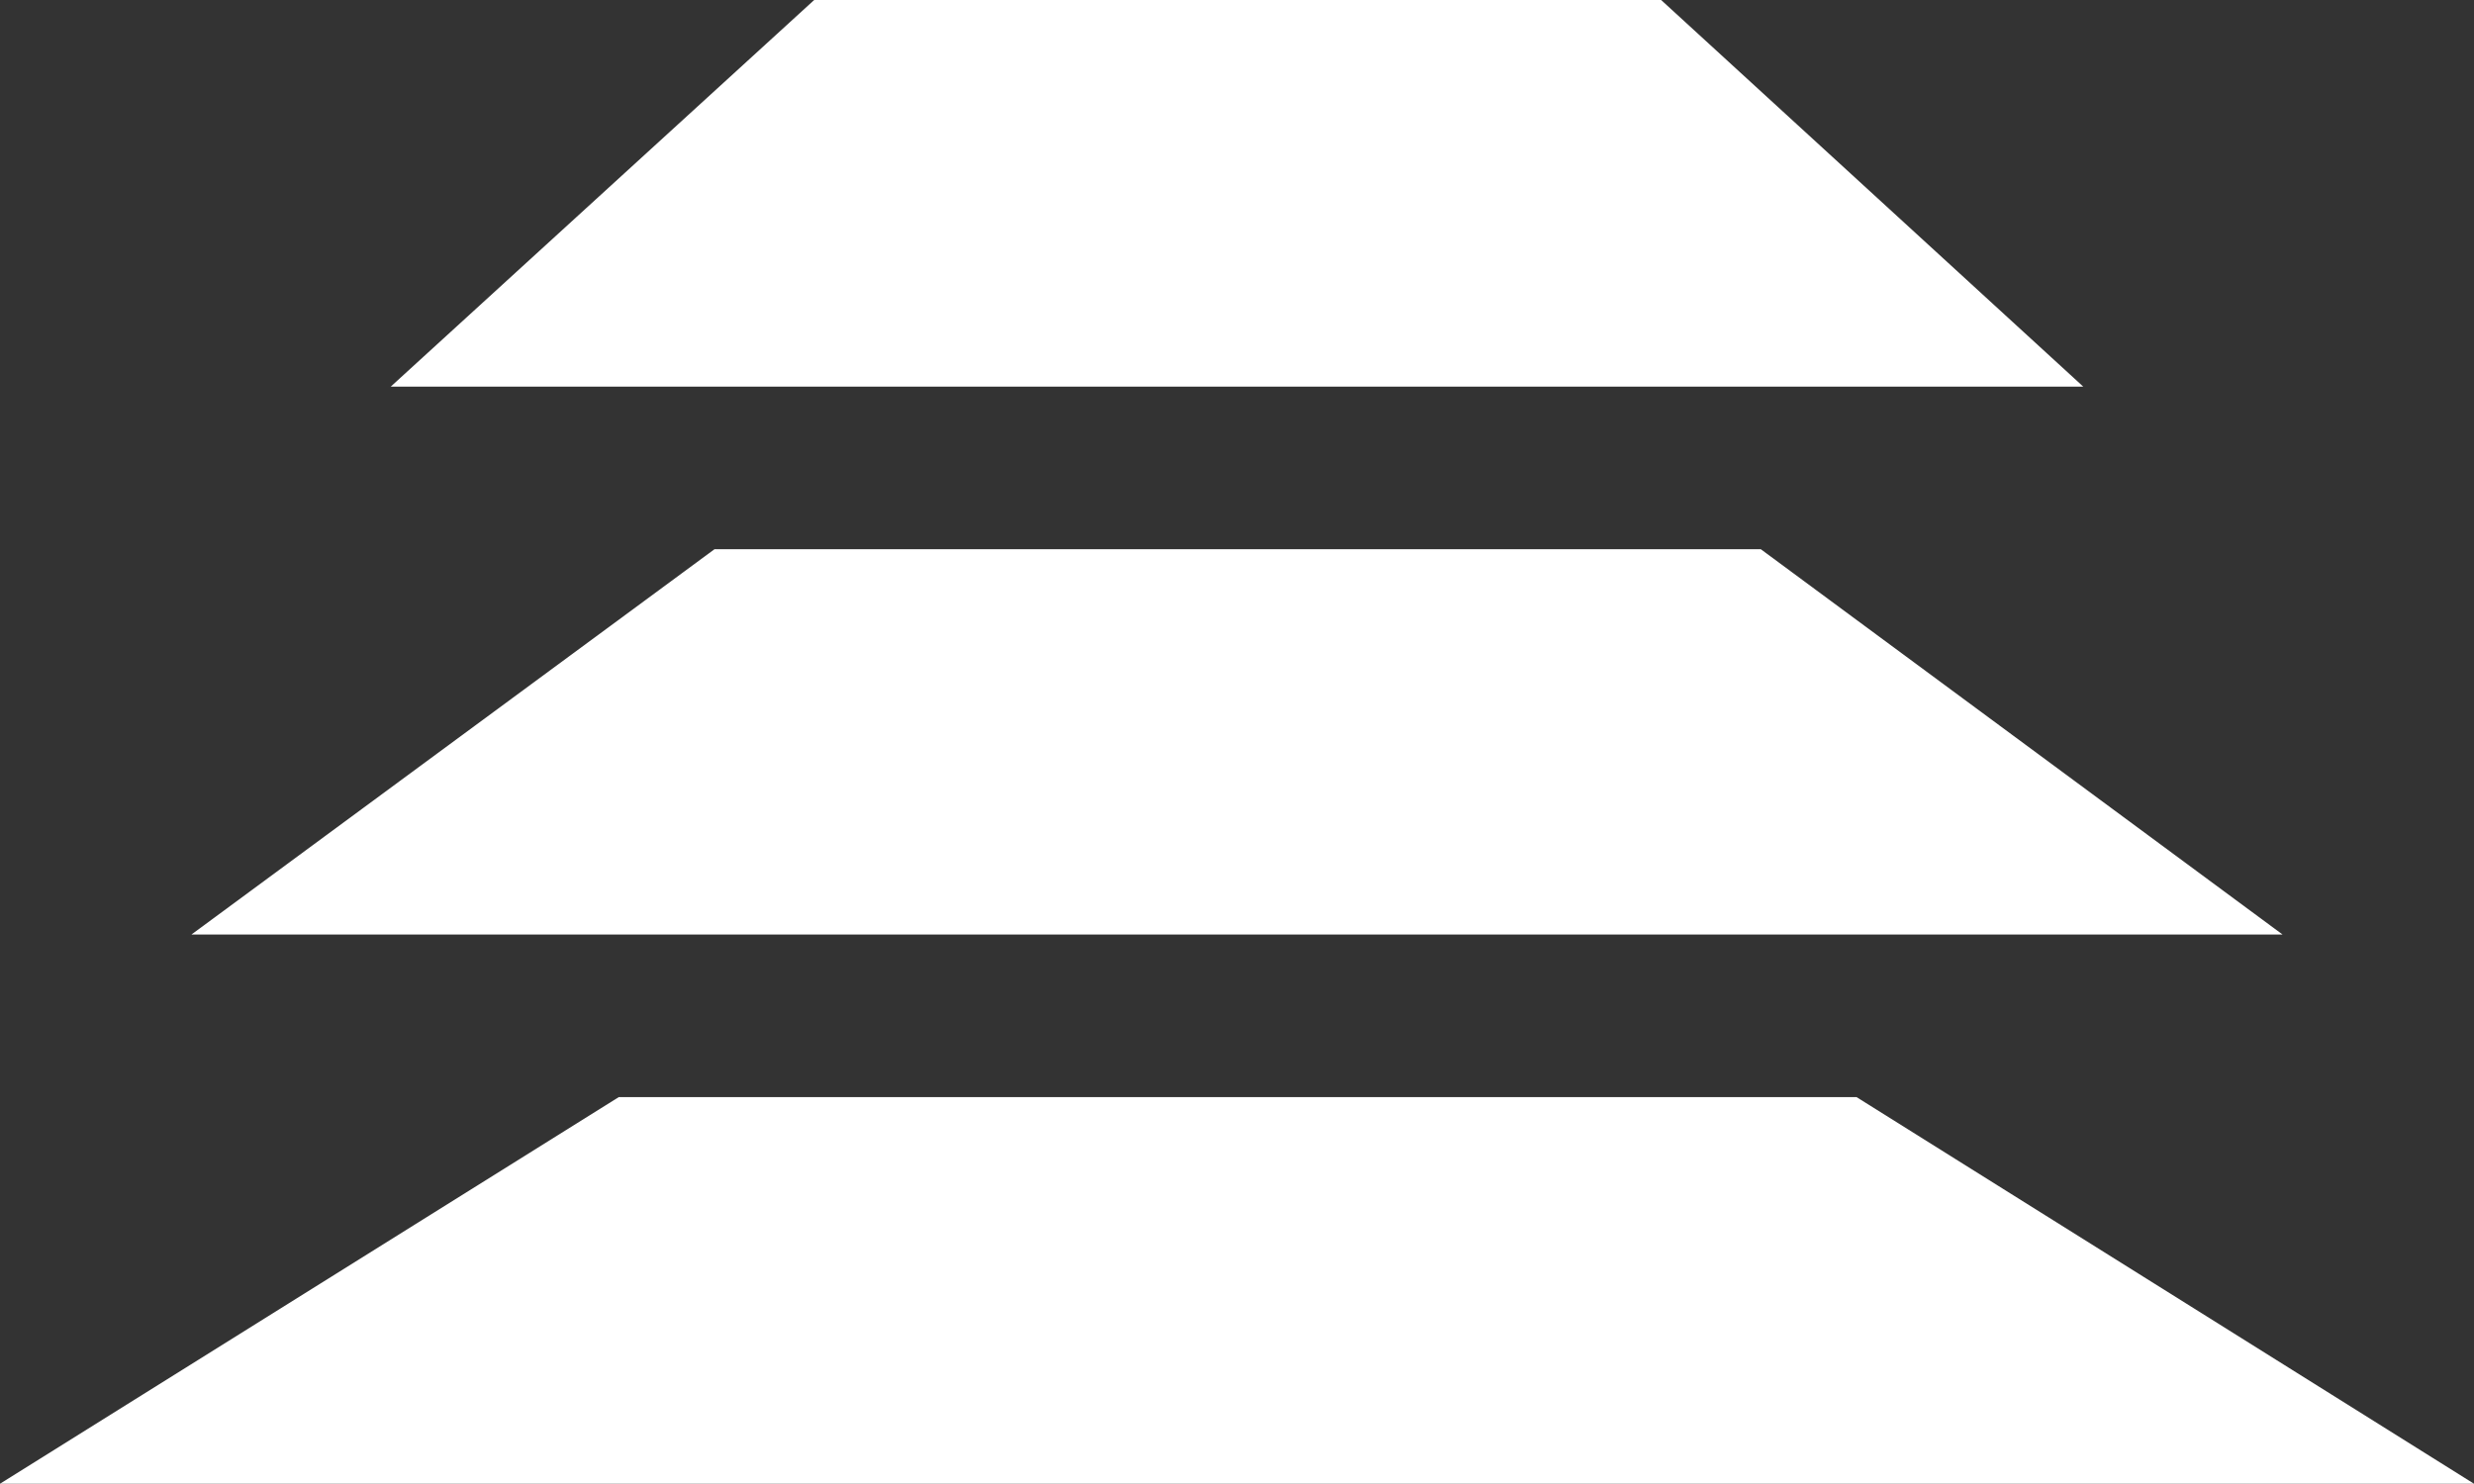
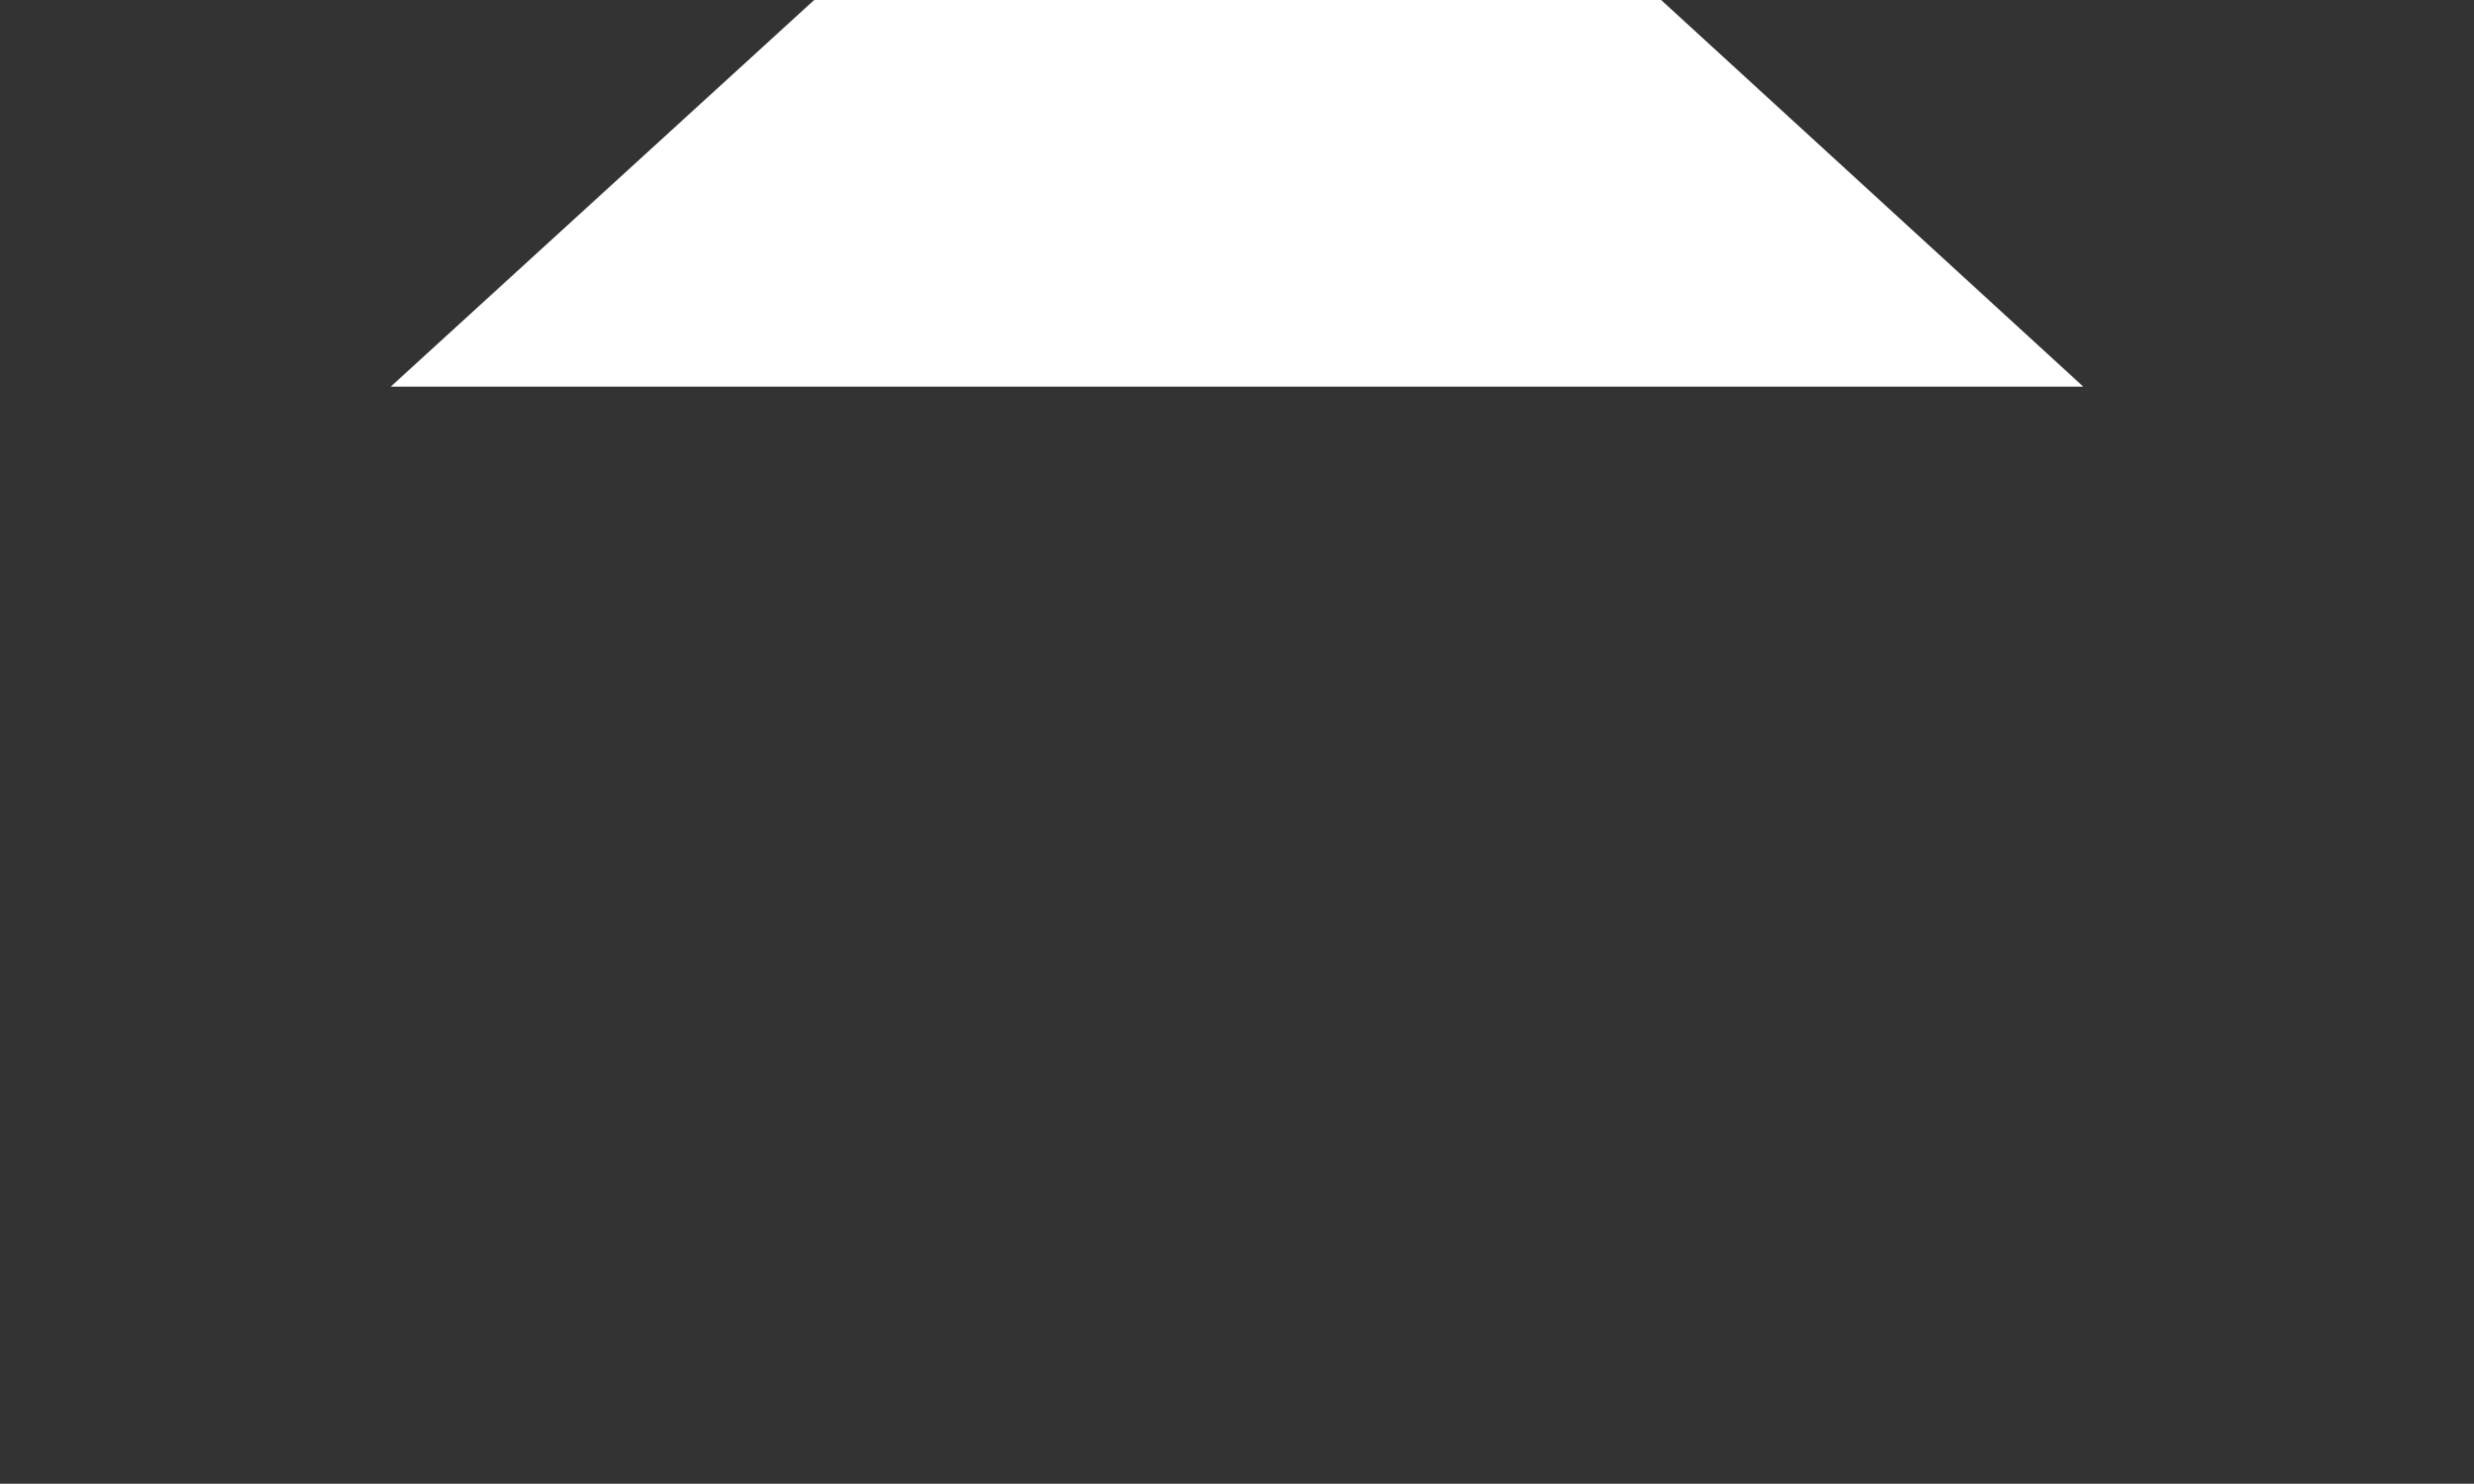
<svg xmlns="http://www.w3.org/2000/svg" viewBox="0 0 18.87 11.32">
  <rect x="0" y="0" width="18.87" height="11.32" fill="#333333" stroke="none" />
  <defs>
    <style>.cls-1{fill:#fff;}</style>
  </defs>
  <g id="图层_2" data-name="图层 2">
    <g id="图层_1-2" data-name="图层 1">
      <polygon class="cls-1" points="6.21 0 12.67 0 15.89 2.95 2.98 2.95 6.21 0 6.21 0" />
-       <polygon class="cls-1" points="5.45 4.19 13.43 4.19 17.41 7.13 1.46 7.13 5.45 4.19 5.45 4.19" />
-       <polygon class="cls-1" points="4.72 8.37 14.16 8.37 18.87 11.32 0 11.32 4.72 8.37 4.72 8.37" />
    </g>
  </g>
</svg>